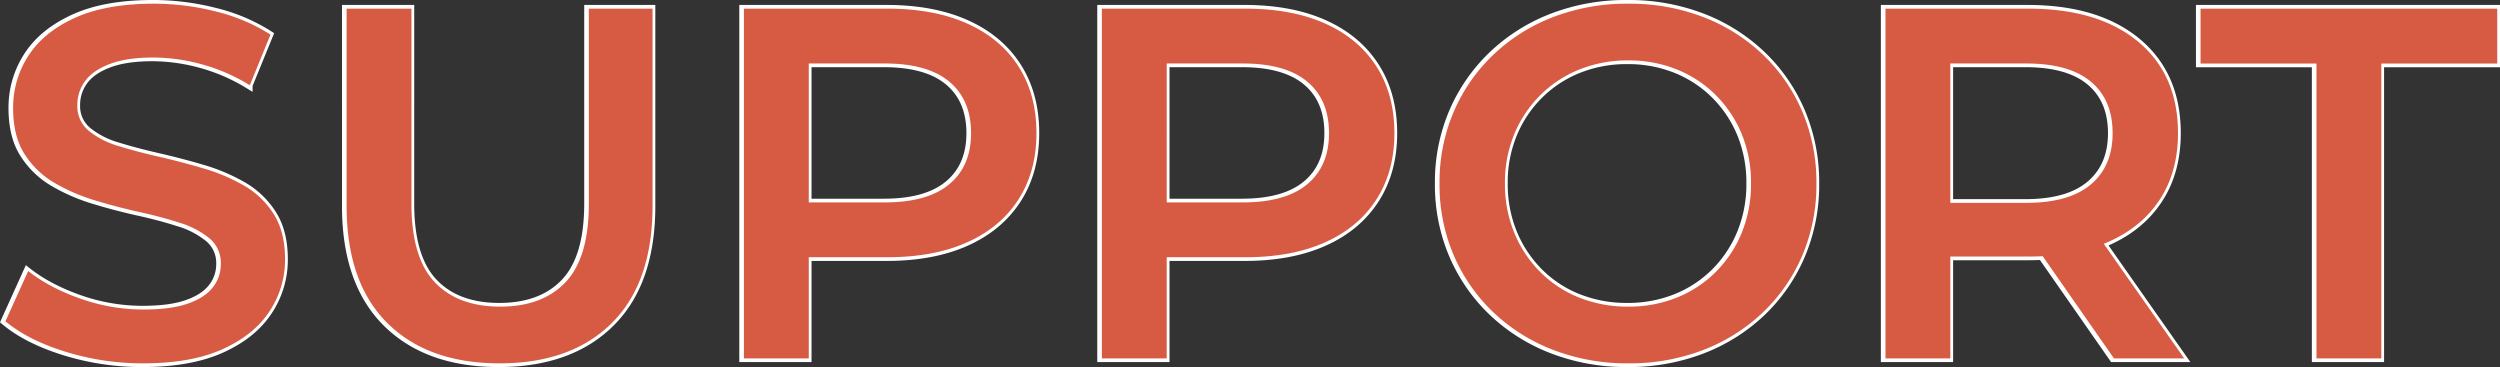
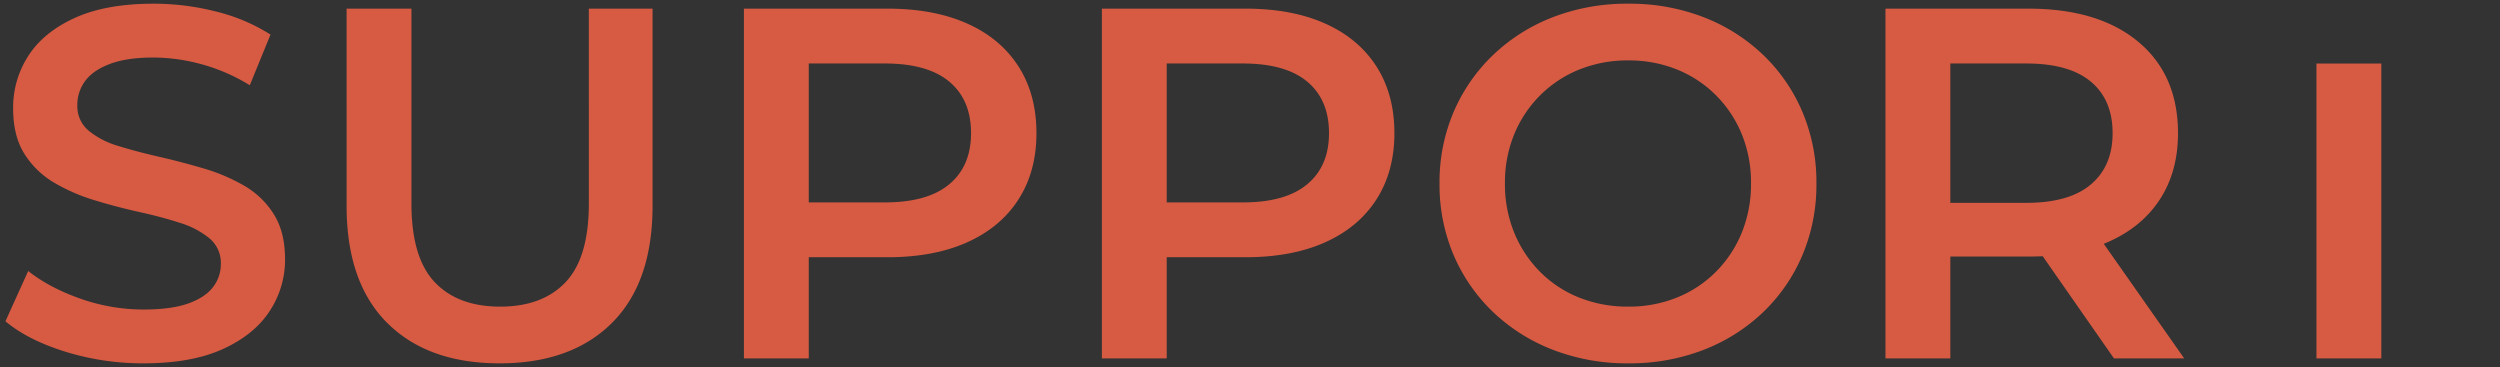
<svg xmlns="http://www.w3.org/2000/svg" width="1351.005" height="198.35" viewBox="0 0 1351.005 198.35">
  <rect x="0" y="0" width="1351.005" height="198.35" fill="#333333" stroke="none" />
  <g id="グループ_79556" data-name="グループ 79556" transform="translate(-288.44 -2060.325)">
-     <path id="パス_189847" data-name="パス 189847" d="M83.978,2.675A141.024,141.024,0,0,1,41.605-3.666Q21.347-10.007,9.387-20.056L21.68-47.22q11.382,9.007,28.105,14.907a102.275,102.275,0,0,0,34.265,5.9q14.82,0,23.965-3.213t13.456-8.8a20.078,20.078,0,0,0,4.312-12.587,17.255,17.255,0,0,0-6.14-13.861,46.818,46.818,0,0,0-16.044-8.4q-9.9-3.2-21.914-5.847T57.645-85.434a100.188,100.188,0,0,1-21.929-9.52,47.26,47.26,0,0,1-16.042-15.512q-6.14-9.655-6.14-24.775a51.235,51.235,0,0,1,8.21-28.236q8.21-12.8,25.08-20.5t42.74-7.7a135.844,135.844,0,0,1,33.8,4.286,97.508,97.508,0,0,1,29.246,12.42l-11.175,27.363a99.58,99.58,0,0,0-26.078-11.353,100.021,100.021,0,0,0-26.1-3.628q-14.352,0-23.515,3.5t-13.338,9.256a21.583,21.583,0,0,0-4.174,12.994,17.165,17.165,0,0,0,6.14,13.806,45.366,45.366,0,0,0,16.042,8.252q9.9,3.065,21.929,5.813t24.038,6.292A99.889,99.889,0,0,1,138.3-93.388a46.253,46.253,0,0,1,16.044,15.377q6.14,9.638,6.14,24.488a50.25,50.25,0,0,1-8.328,27.964q-8.328,12.8-25.3,20.516T83.978,2.675Zm192.433,0q-38.766,0-60.716-21.845t-21.95-63.294V-189h35.041V-83.649q0,29.122,12.532,42.4t35.4,13.276q22.9,0,35.419-13.276t12.515-42.4V-189h34.429V-82.464q0,41.449-21.948,63.294T276.412,2.675ZM408.456,0V-189h77.591q25.051,0,43.063,8.051t27.717,23.178q9.705,15.126,9.705,36.056,0,20.693-9.705,35.8T529.11-62.737q-18.012,8.07-43.063,8.07H427.841L443.5-70.888V0ZM443.5-67.158,427.841-84.295h56.742q23.1,0,34.855-9.819t11.753-27.6q0-18.018-11.753-27.837t-34.855-9.819H427.841L443.5-176.508ZM601.9,0V-189H679.49q25.051,0,43.063,8.051t27.717,23.178q9.705,15.126,9.705,36.056,0,20.693-9.705,35.8T722.553-62.737q-18.012,8.07-43.063,8.07H621.284L636.94-70.888V0ZM636.94-67.158,621.284-84.295h56.742q23.1,0,34.855-9.819t11.753-27.6q0-18.018-11.753-27.837t-34.855-9.819H621.284l15.656-17.137ZM886.387,2.675a110.91,110.91,0,0,1-40.66-7.29,97.634,97.634,0,0,1-32.408-20.421,93.191,93.191,0,0,1-21.336-30.81,96.744,96.744,0,0,1-7.613-38.671,96.578,96.578,0,0,1,7.613-38.648,93.484,93.484,0,0,1,21.366-30.826A97.386,97.386,0,0,1,845.7-184.418a110.825,110.825,0,0,1,40.616-7.256,110.833,110.833,0,0,1,40.563,7.214,97.082,97.082,0,0,1,32.223,20.309,92.792,92.792,0,0,1,21.315,30.833,97.418,97.418,0,0,1,7.613,38.827,97.4,97.4,0,0,1-7.613,38.825,92.729,92.729,0,0,1-21.315,30.824,97.134,97.134,0,0,1-32.223,20.3A110.64,110.64,0,0,1,886.387,2.675Zm-.072-30.649A69.219,69.219,0,0,0,912.7-32.894a62.927,62.927,0,0,0,21.024-13.9,64.178,64.178,0,0,0,13.964-21.117,69.3,69.3,0,0,0,5-26.662,68.927,68.927,0,0,0-4.978-26.572,64.122,64.122,0,0,0-13.949-21.037A63.038,63.038,0,0,0,912.714-156.1a69.211,69.211,0,0,0-26.395-4.928,69.548,69.548,0,0,0-26.449,4.934,63.317,63.317,0,0,0-21.144,13.941,64.213,64.213,0,0,0-14.013,21.071,68.57,68.57,0,0,0-5,26.5A69.24,69.24,0,0,0,824.7-68a64.621,64.621,0,0,0,13.983,21.2A62.056,62.056,0,0,0,859.839-32.86,70.366,70.366,0,0,0,886.316-27.975ZM1025.357,0V-189H1102.6q37.83,0,59.333,17.877t21.5,49.408q0,20.693-9.705,35.665t-27.717,22.99q-18.012,8.018-43.063,8.018h-58.206L1060.4-70.888V0Zm123.474,0-47.849-68.614h37.644L1186.779,0ZM1060.4-67.158l-15.656-16.9h56.742q23.1,0,34.855-9.935t11.753-27.717q0-18.018-11.753-27.837t-34.855-9.819h-56.742l15.656-17.137ZM1258.263,0V-159.338h-62.636V-189h160.317v29.662H1293.3V0Z" transform="translate(281.5 2254)" fill="none" stroke="#fff" stroke-width="4" />
-     <path id="パス_189848" data-name="パス 189848" d="M83.978,2.675A141.024,141.024,0,0,1,41.605-3.666Q21.347-10.007,9.387-20.056L21.68-47.22q11.382,9.007,28.105,14.907a102.275,102.275,0,0,0,34.265,5.9q14.82,0,23.965-3.213t13.456-8.8a20.078,20.078,0,0,0,4.312-12.587,17.255,17.255,0,0,0-6.14-13.861,46.818,46.818,0,0,0-16.044-8.4q-9.9-3.2-21.914-5.847T57.645-85.434a100.188,100.188,0,0,1-21.929-9.52,47.26,47.26,0,0,1-16.042-15.512q-6.14-9.655-6.14-24.775a51.235,51.235,0,0,1,8.21-28.236q8.21-12.8,25.08-20.5t42.74-7.7a135.844,135.844,0,0,1,33.8,4.286,97.508,97.508,0,0,1,29.246,12.42l-11.175,27.363a99.58,99.58,0,0,0-26.078-11.353,100.021,100.021,0,0,0-26.1-3.628q-14.352,0-23.515,3.5t-13.338,9.256a21.583,21.583,0,0,0-4.174,12.994,17.165,17.165,0,0,0,6.14,13.806,45.366,45.366,0,0,0,16.042,8.252q9.9,3.065,21.929,5.813t24.038,6.292A99.889,99.889,0,0,1,138.3-93.388a46.253,46.253,0,0,1,16.044,15.377q6.14,9.638,6.14,24.488a50.25,50.25,0,0,1-8.328,27.964q-8.328,12.8-25.3,20.516T83.978,2.675Zm192.433,0q-38.766,0-60.716-21.845t-21.95-63.294V-189h35.041V-83.649q0,29.122,12.532,42.4t35.4,13.276q22.9,0,35.419-13.276t12.515-42.4V-189h34.429V-82.464q0,41.449-21.948,63.294T276.412,2.675ZM408.456,0V-189h77.591q25.051,0,43.063,8.051t27.717,23.178q9.705,15.126,9.705,36.056,0,20.693-9.705,35.8T529.11-62.737q-18.012,8.07-43.063,8.07H427.841L443.5-70.888V0ZM443.5-67.158,427.841-84.295h56.742q23.1,0,34.855-9.819t11.753-27.6q0-18.018-11.753-27.837t-34.855-9.819H427.841L443.5-176.508ZM601.9,0V-189H679.49q25.051,0,43.063,8.051t27.717,23.178q9.705,15.126,9.705,36.056,0,20.693-9.705,35.8T722.553-62.737q-18.012,8.07-43.063,8.07H621.284L636.94-70.888V0ZM636.94-67.158,621.284-84.295h56.742q23.1,0,34.855-9.819t11.753-27.6q0-18.018-11.753-27.837t-34.855-9.819H621.284l15.656-17.137ZM886.387,2.675a110.91,110.91,0,0,1-40.66-7.29,97.634,97.634,0,0,1-32.408-20.421,93.191,93.191,0,0,1-21.336-30.81,96.744,96.744,0,0,1-7.613-38.671,96.578,96.578,0,0,1,7.613-38.648,93.484,93.484,0,0,1,21.366-30.826A97.386,97.386,0,0,1,845.7-184.418a110.825,110.825,0,0,1,40.616-7.256,110.833,110.833,0,0,1,40.563,7.214,97.082,97.082,0,0,1,32.223,20.309,92.792,92.792,0,0,1,21.315,30.833,97.418,97.418,0,0,1,7.613,38.827,97.4,97.4,0,0,1-7.613,38.825,92.729,92.729,0,0,1-21.315,30.824,97.134,97.134,0,0,1-32.223,20.3A110.64,110.64,0,0,1,886.387,2.675Zm-.072-30.649A69.219,69.219,0,0,0,912.7-32.894a62.927,62.927,0,0,0,21.024-13.9,64.178,64.178,0,0,0,13.964-21.117,69.3,69.3,0,0,0,5-26.662,68.927,68.927,0,0,0-4.978-26.572,64.122,64.122,0,0,0-13.949-21.037A63.038,63.038,0,0,0,912.714-156.1a69.211,69.211,0,0,0-26.395-4.928,69.548,69.548,0,0,0-26.449,4.934,63.317,63.317,0,0,0-21.144,13.941,64.213,64.213,0,0,0-14.013,21.071,68.57,68.57,0,0,0-5,26.5A69.24,69.24,0,0,0,824.7-68a64.621,64.621,0,0,0,13.983,21.2A62.056,62.056,0,0,0,859.839-32.86,70.366,70.366,0,0,0,886.316-27.975ZM1025.357,0V-189H1102.6q37.83,0,59.333,17.877t21.5,49.408q0,20.693-9.705,35.665t-27.717,22.99q-18.012,8.018-43.063,8.018h-58.206L1060.4-70.888V0Zm123.474,0-47.849-68.614h37.644L1186.779,0ZM1060.4-67.158l-15.656-16.9h56.742q23.1,0,34.855-9.935t11.753-27.717q0-18.018-11.753-27.837t-34.855-9.819h-56.742l15.656-17.137ZM1258.263,0V-159.338h-62.636V-189h160.317v29.662H1293.3V0Z" transform="translate(282 2254)" fill="#d75b43" />
+     <path id="パス_189848" data-name="パス 189848" d="M83.978,2.675A141.024,141.024,0,0,1,41.605-3.666Q21.347-10.007,9.387-20.056L21.68-47.22q11.382,9.007,28.105,14.907a102.275,102.275,0,0,0,34.265,5.9q14.82,0,23.965-3.213t13.456-8.8a20.078,20.078,0,0,0,4.312-12.587,17.255,17.255,0,0,0-6.14-13.861,46.818,46.818,0,0,0-16.044-8.4q-9.9-3.2-21.914-5.847T57.645-85.434a100.188,100.188,0,0,1-21.929-9.52,47.26,47.26,0,0,1-16.042-15.512q-6.14-9.655-6.14-24.775a51.235,51.235,0,0,1,8.21-28.236q8.21-12.8,25.08-20.5t42.74-7.7a135.844,135.844,0,0,1,33.8,4.286,97.508,97.508,0,0,1,29.246,12.42l-11.175,27.363a99.58,99.58,0,0,0-26.078-11.353,100.021,100.021,0,0,0-26.1-3.628q-14.352,0-23.515,3.5t-13.338,9.256a21.583,21.583,0,0,0-4.174,12.994,17.165,17.165,0,0,0,6.14,13.806,45.366,45.366,0,0,0,16.042,8.252q9.9,3.065,21.929,5.813t24.038,6.292A99.889,99.889,0,0,1,138.3-93.388a46.253,46.253,0,0,1,16.044,15.377q6.14,9.638,6.14,24.488a50.25,50.25,0,0,1-8.328,27.964q-8.328,12.8-25.3,20.516T83.978,2.675Zm192.433,0q-38.766,0-60.716-21.845t-21.95-63.294V-189h35.041V-83.649q0,29.122,12.532,42.4t35.4,13.276q22.9,0,35.419-13.276t12.515-42.4V-189h34.429V-82.464q0,41.449-21.948,63.294T276.412,2.675ZM408.456,0V-189h77.591q25.051,0,43.063,8.051t27.717,23.178q9.705,15.126,9.705,36.056,0,20.693-9.705,35.8T529.11-62.737q-18.012,8.07-43.063,8.07H427.841L443.5-70.888V0ZM443.5-67.158,427.841-84.295h56.742q23.1,0,34.855-9.819t11.753-27.6q0-18.018-11.753-27.837t-34.855-9.819H427.841L443.5-176.508ZM601.9,0V-189H679.49q25.051,0,43.063,8.051t27.717,23.178q9.705,15.126,9.705,36.056,0,20.693-9.705,35.8T722.553-62.737q-18.012,8.07-43.063,8.07H621.284L636.94-70.888V0ZM636.94-67.158,621.284-84.295h56.742q23.1,0,34.855-9.819t11.753-27.6q0-18.018-11.753-27.837t-34.855-9.819H621.284l15.656-17.137ZM886.387,2.675a110.91,110.91,0,0,1-40.66-7.29,97.634,97.634,0,0,1-32.408-20.421,93.191,93.191,0,0,1-21.336-30.81,96.744,96.744,0,0,1-7.613-38.671,96.578,96.578,0,0,1,7.613-38.648,93.484,93.484,0,0,1,21.366-30.826A97.386,97.386,0,0,1,845.7-184.418a110.825,110.825,0,0,1,40.616-7.256,110.833,110.833,0,0,1,40.563,7.214,97.082,97.082,0,0,1,32.223,20.309,92.792,92.792,0,0,1,21.315,30.833,97.418,97.418,0,0,1,7.613,38.827,97.4,97.4,0,0,1-7.613,38.825,92.729,92.729,0,0,1-21.315,30.824,97.134,97.134,0,0,1-32.223,20.3A110.64,110.64,0,0,1,886.387,2.675Zm-.072-30.649A69.219,69.219,0,0,0,912.7-32.894a62.927,62.927,0,0,0,21.024-13.9,64.178,64.178,0,0,0,13.964-21.117,69.3,69.3,0,0,0,5-26.662,68.927,68.927,0,0,0-4.978-26.572,64.122,64.122,0,0,0-13.949-21.037A63.038,63.038,0,0,0,912.714-156.1a69.211,69.211,0,0,0-26.395-4.928,69.548,69.548,0,0,0-26.449,4.934,63.317,63.317,0,0,0-21.144,13.941,64.213,64.213,0,0,0-14.013,21.071,68.57,68.57,0,0,0-5,26.5A69.24,69.24,0,0,0,824.7-68a64.621,64.621,0,0,0,13.983,21.2A62.056,62.056,0,0,0,859.839-32.86,70.366,70.366,0,0,0,886.316-27.975ZM1025.357,0V-189H1102.6q37.83,0,59.333,17.877t21.5,49.408q0,20.693-9.705,35.665t-27.717,22.99q-18.012,8.018-43.063,8.018h-58.206L1060.4-70.888V0Zm123.474,0-47.849-68.614h37.644L1186.779,0ZM1060.4-67.158l-15.656-16.9h56.742q23.1,0,34.855-9.935t11.753-27.717q0-18.018-11.753-27.837t-34.855-9.819h-56.742l15.656-17.137ZM1258.263,0V-159.338h-62.636V-189v29.662H1293.3V0Z" transform="translate(282 2254)" fill="#d75b43" />
  </g>
</svg>